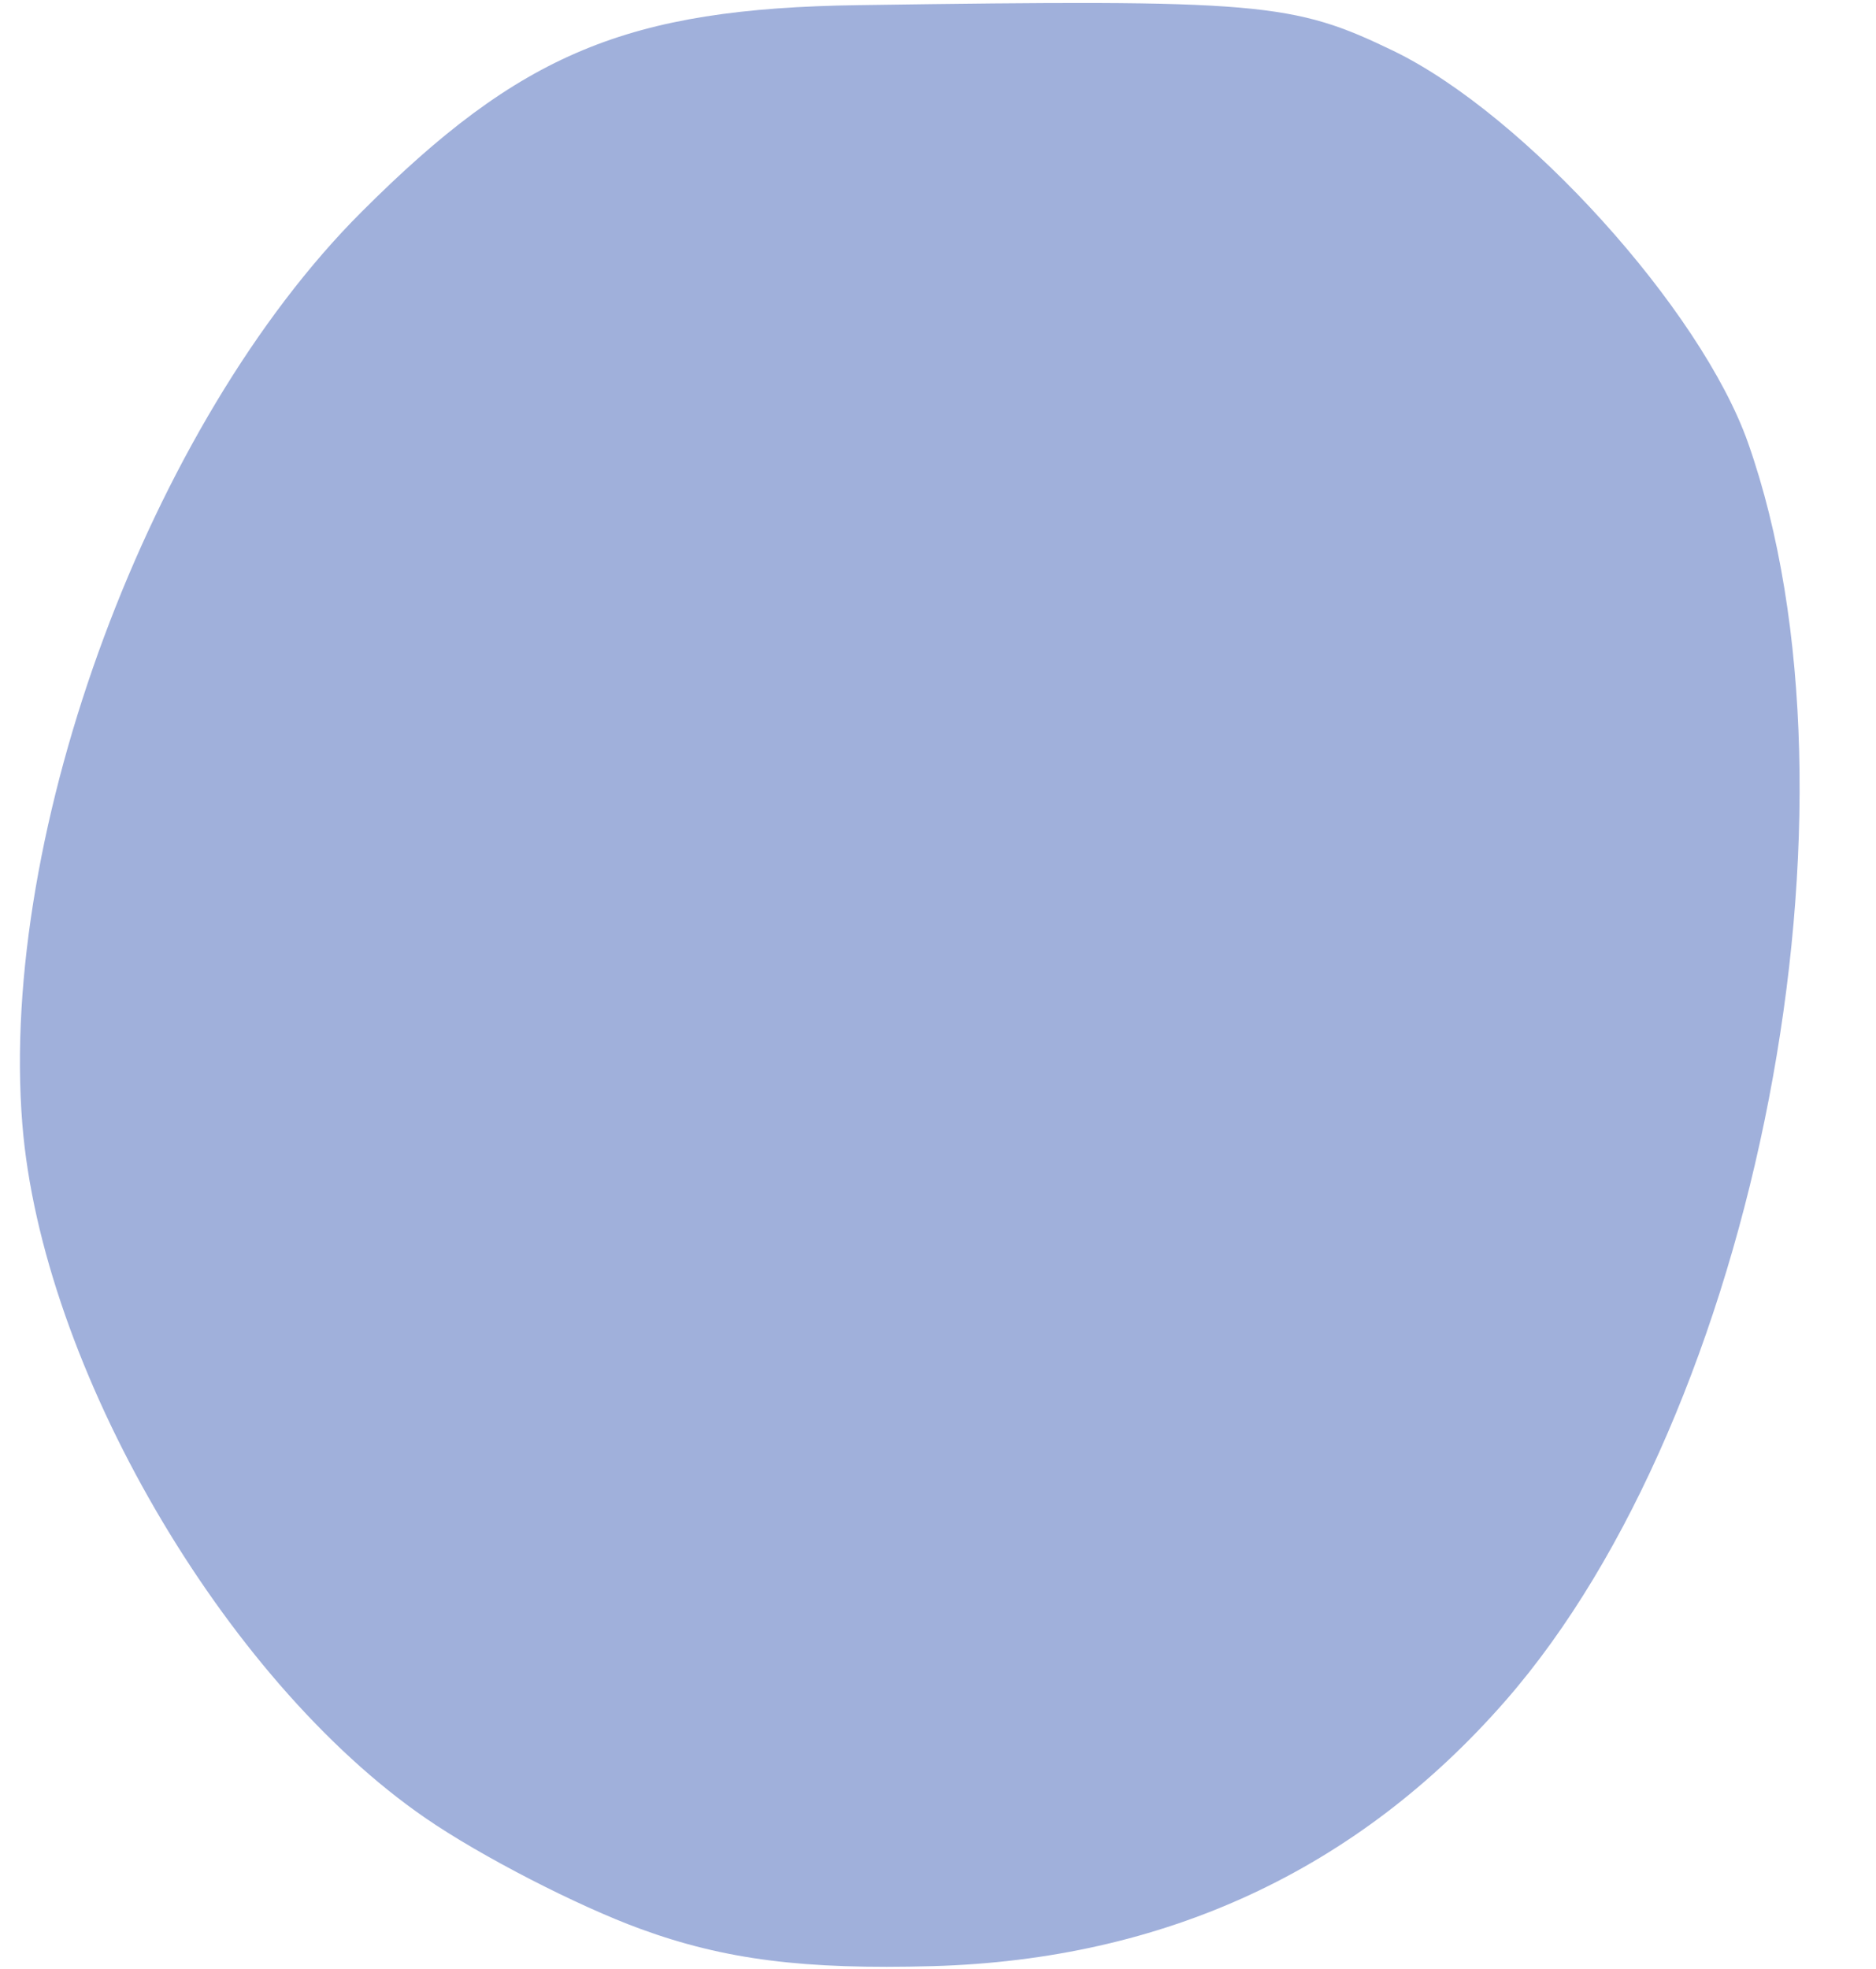
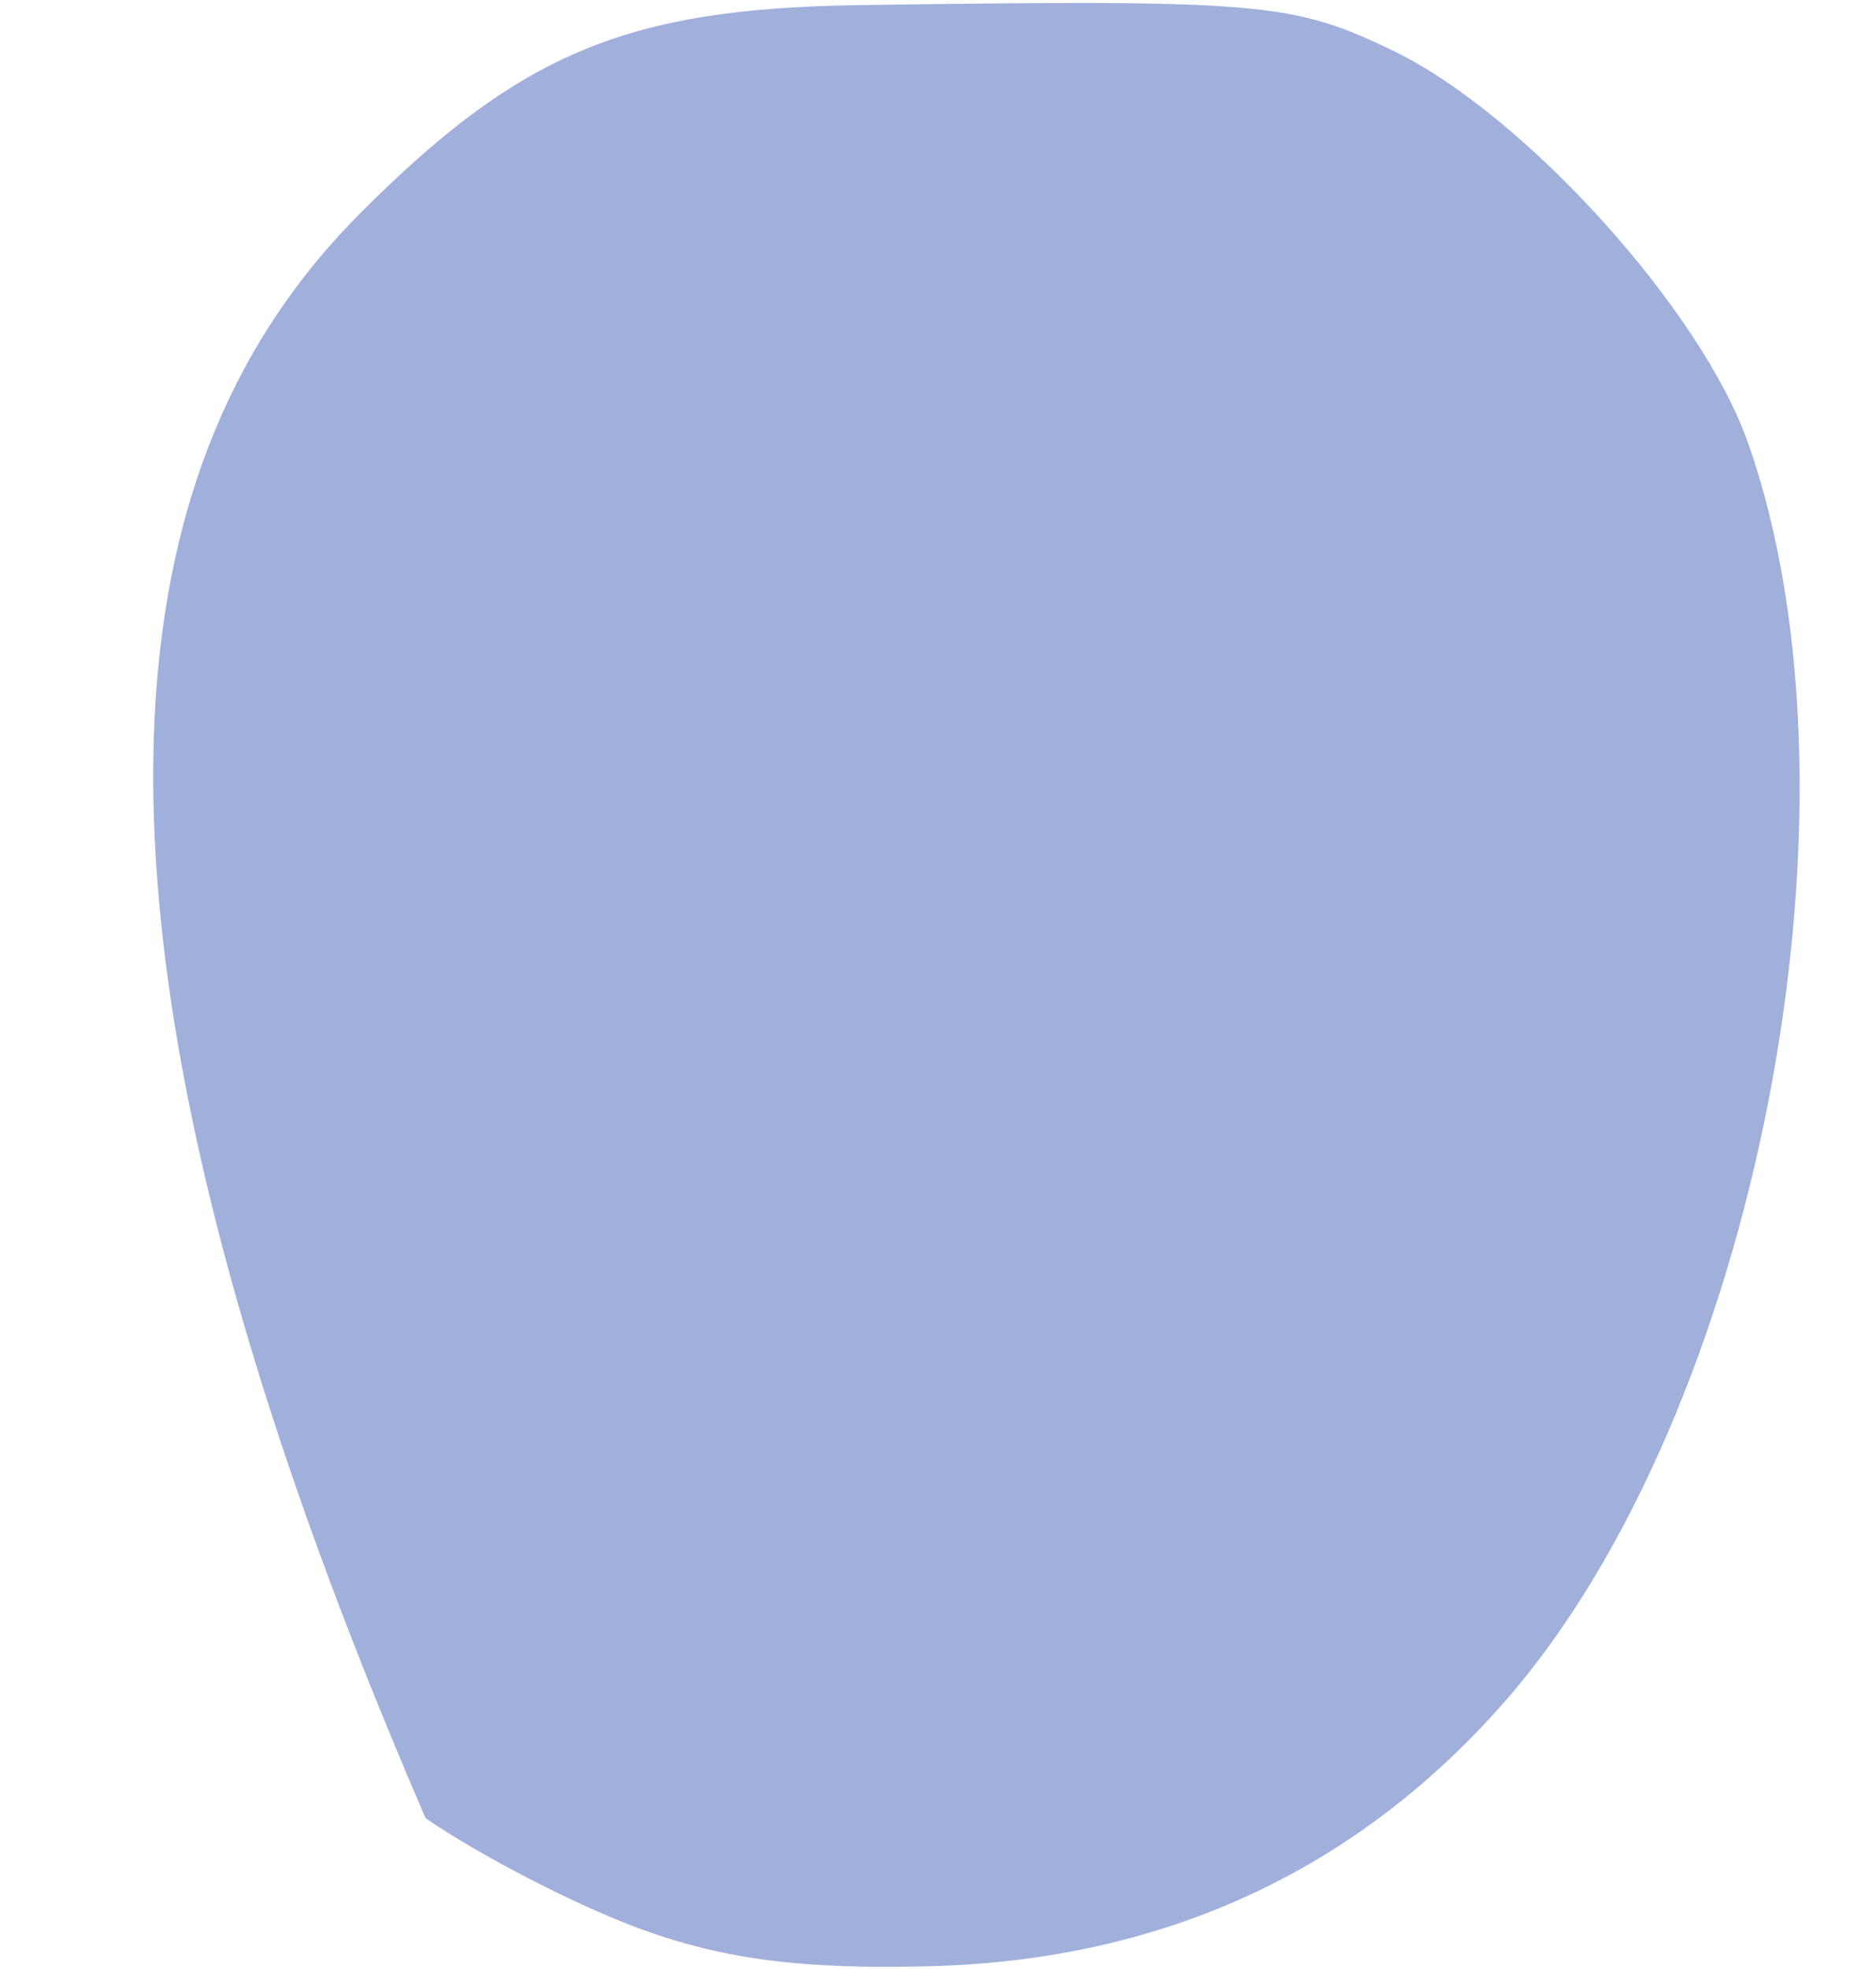
<svg xmlns="http://www.w3.org/2000/svg" fill="#000000" height="61.8" preserveAspectRatio="xMidYMid meet" version="1" viewBox="0.1 -0.7 58.9 61.8" width="58.9" zoomAndPan="magnify">
  <g id="change1_1">
-     <path d="M 20.219 59.844 C 18.234 59.121 15.191 57.555 13.461 56.363 C 7.121 52 1.41 42.176 0.801 34.578 C 0.062 25.383 4.824 12.574 11.445 5.957 C 16.441 0.961 19.789 -0.434 27.051 -0.539 C 39.695 -0.719 40.684 -0.633 43.859 0.902 C 47.969 2.895 53.512 9.02 54.984 13.203 C 58.969 24.523 55.277 43.637 47.359 52.688 C 42.711 58 36.66 60.801 29.391 61.008 C 25.34 61.121 22.852 60.805 20.219 59.844 Z M 20.219 59.844" fill="#a0b0db" />
+     <path d="M 20.219 59.844 C 18.234 59.121 15.191 57.555 13.461 56.363 C 0.062 25.383 4.824 12.574 11.445 5.957 C 16.441 0.961 19.789 -0.434 27.051 -0.539 C 39.695 -0.719 40.684 -0.633 43.859 0.902 C 47.969 2.895 53.512 9.02 54.984 13.203 C 58.969 24.523 55.277 43.637 47.359 52.688 C 42.711 58 36.66 60.801 29.391 61.008 C 25.34 61.121 22.852 60.805 20.219 59.844 Z M 20.219 59.844" fill="#a0b0db" />
  </g>
</svg>